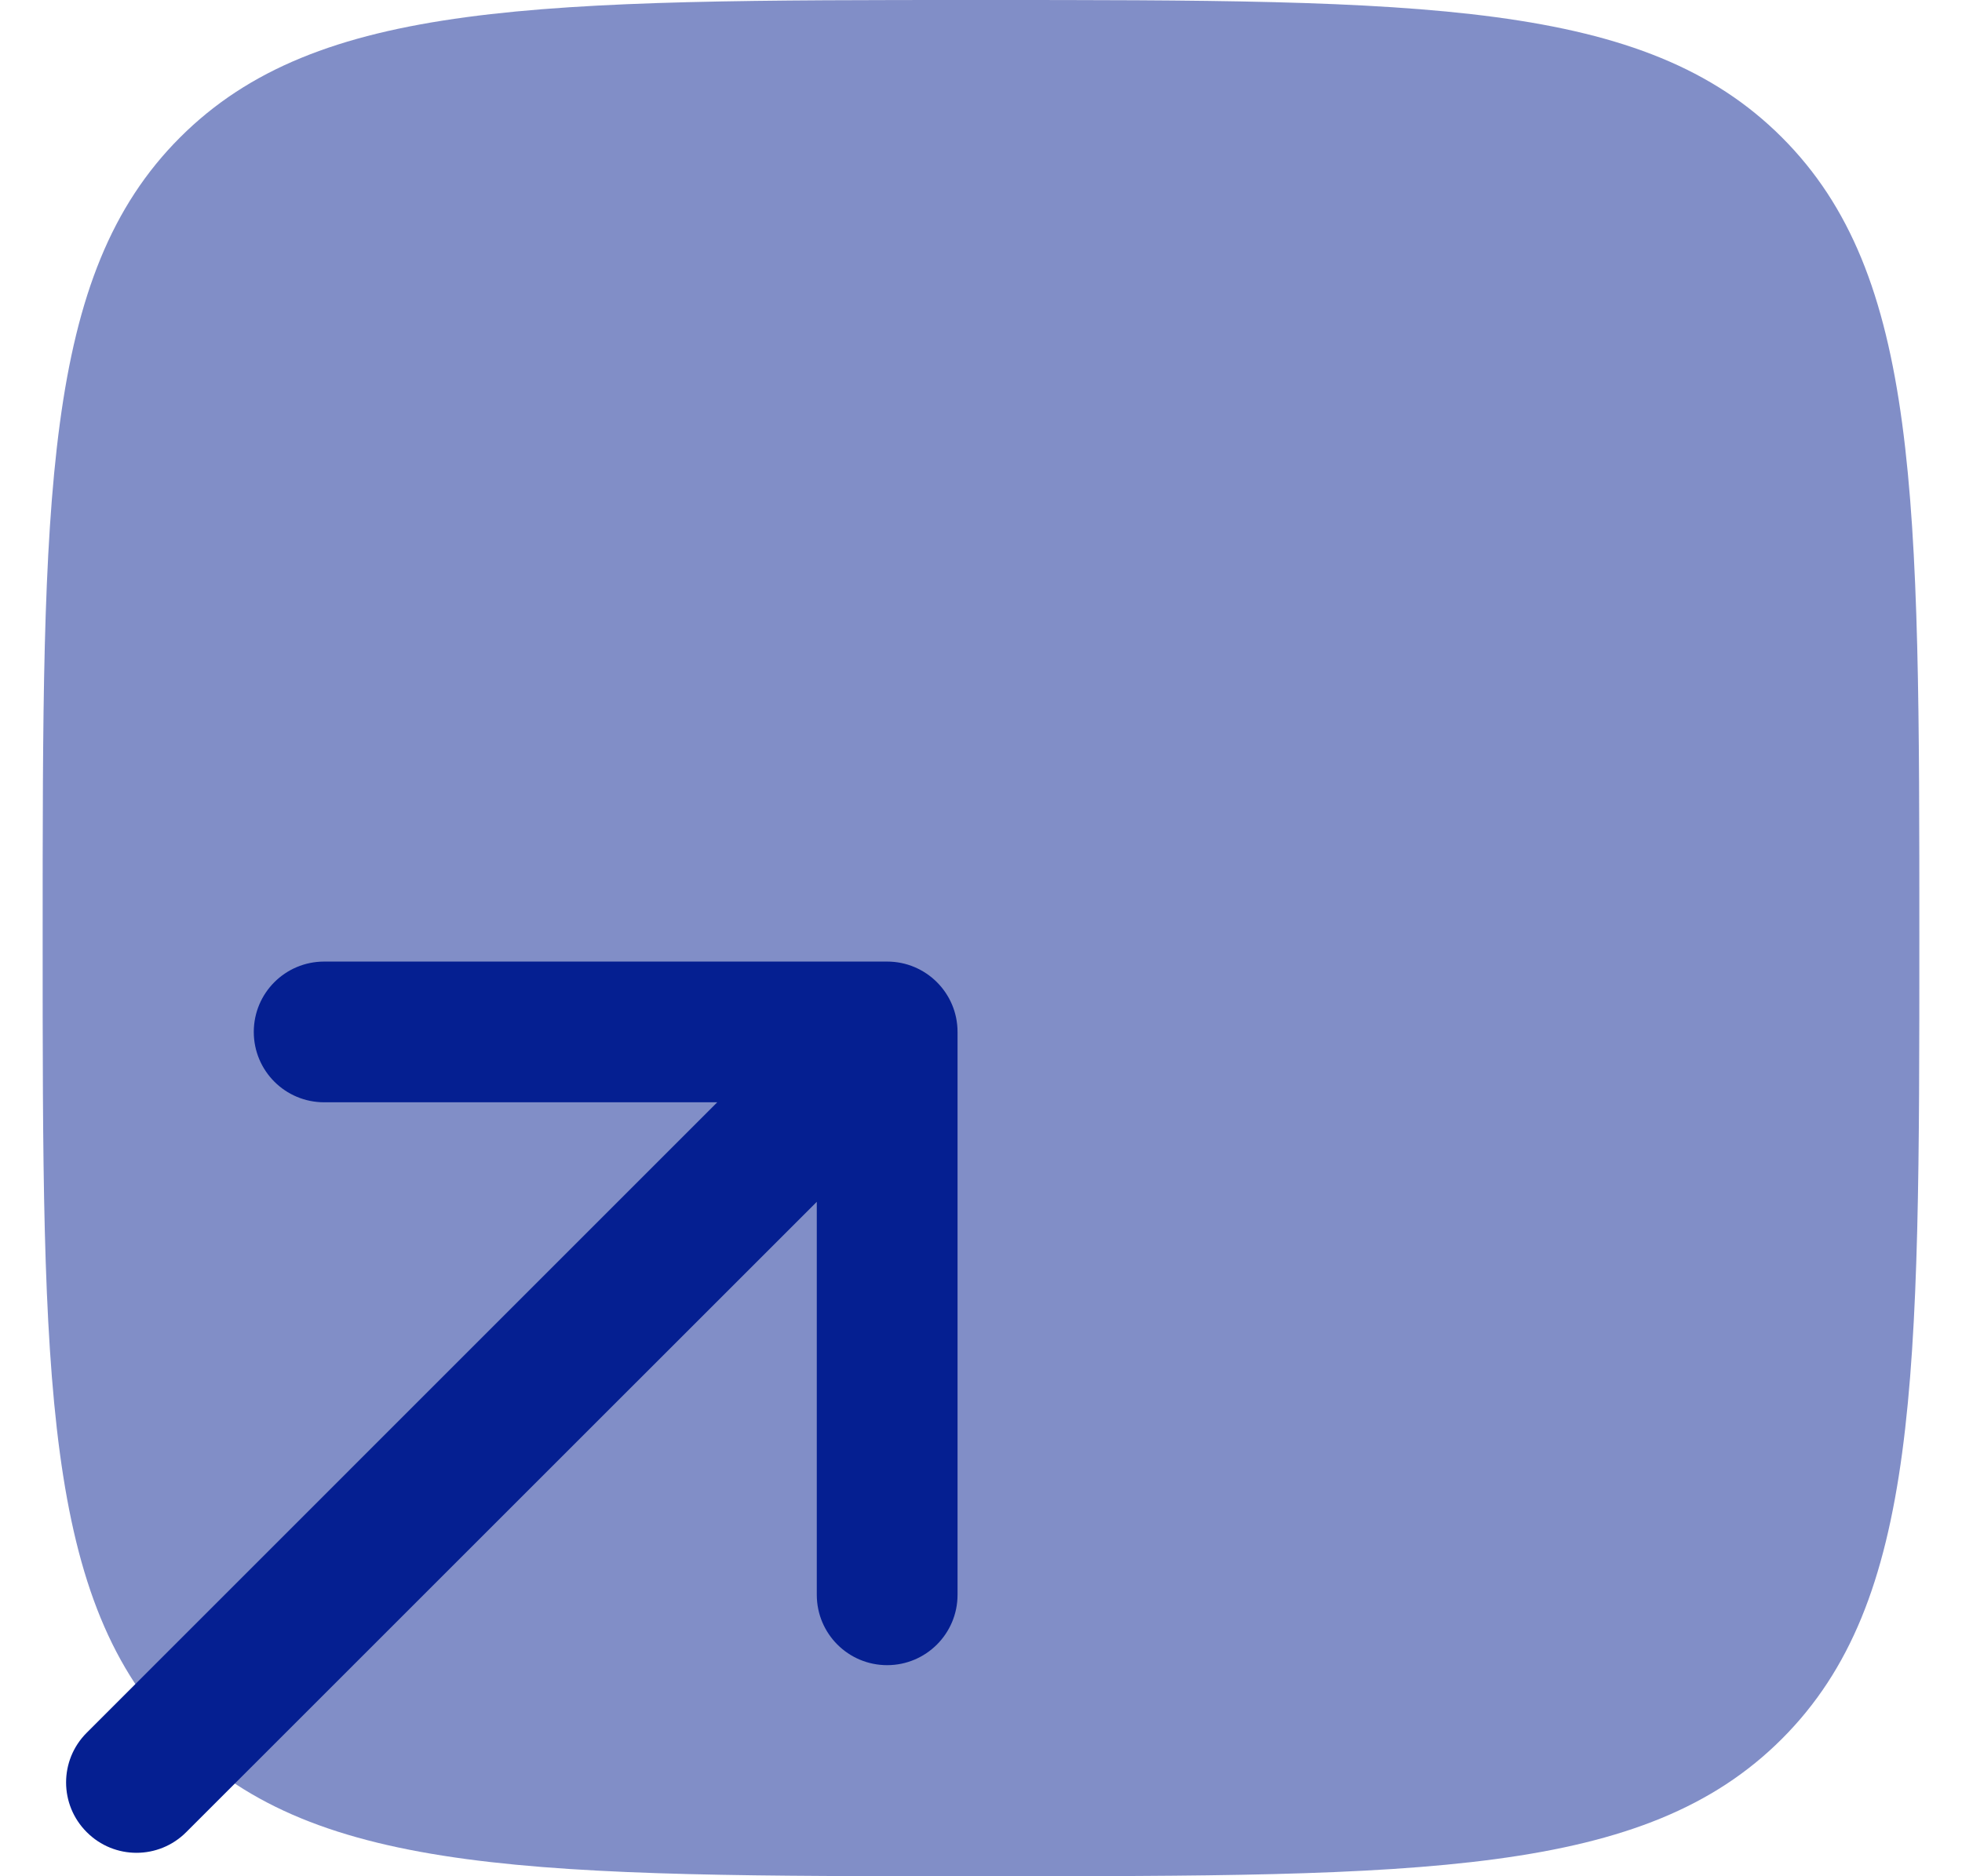
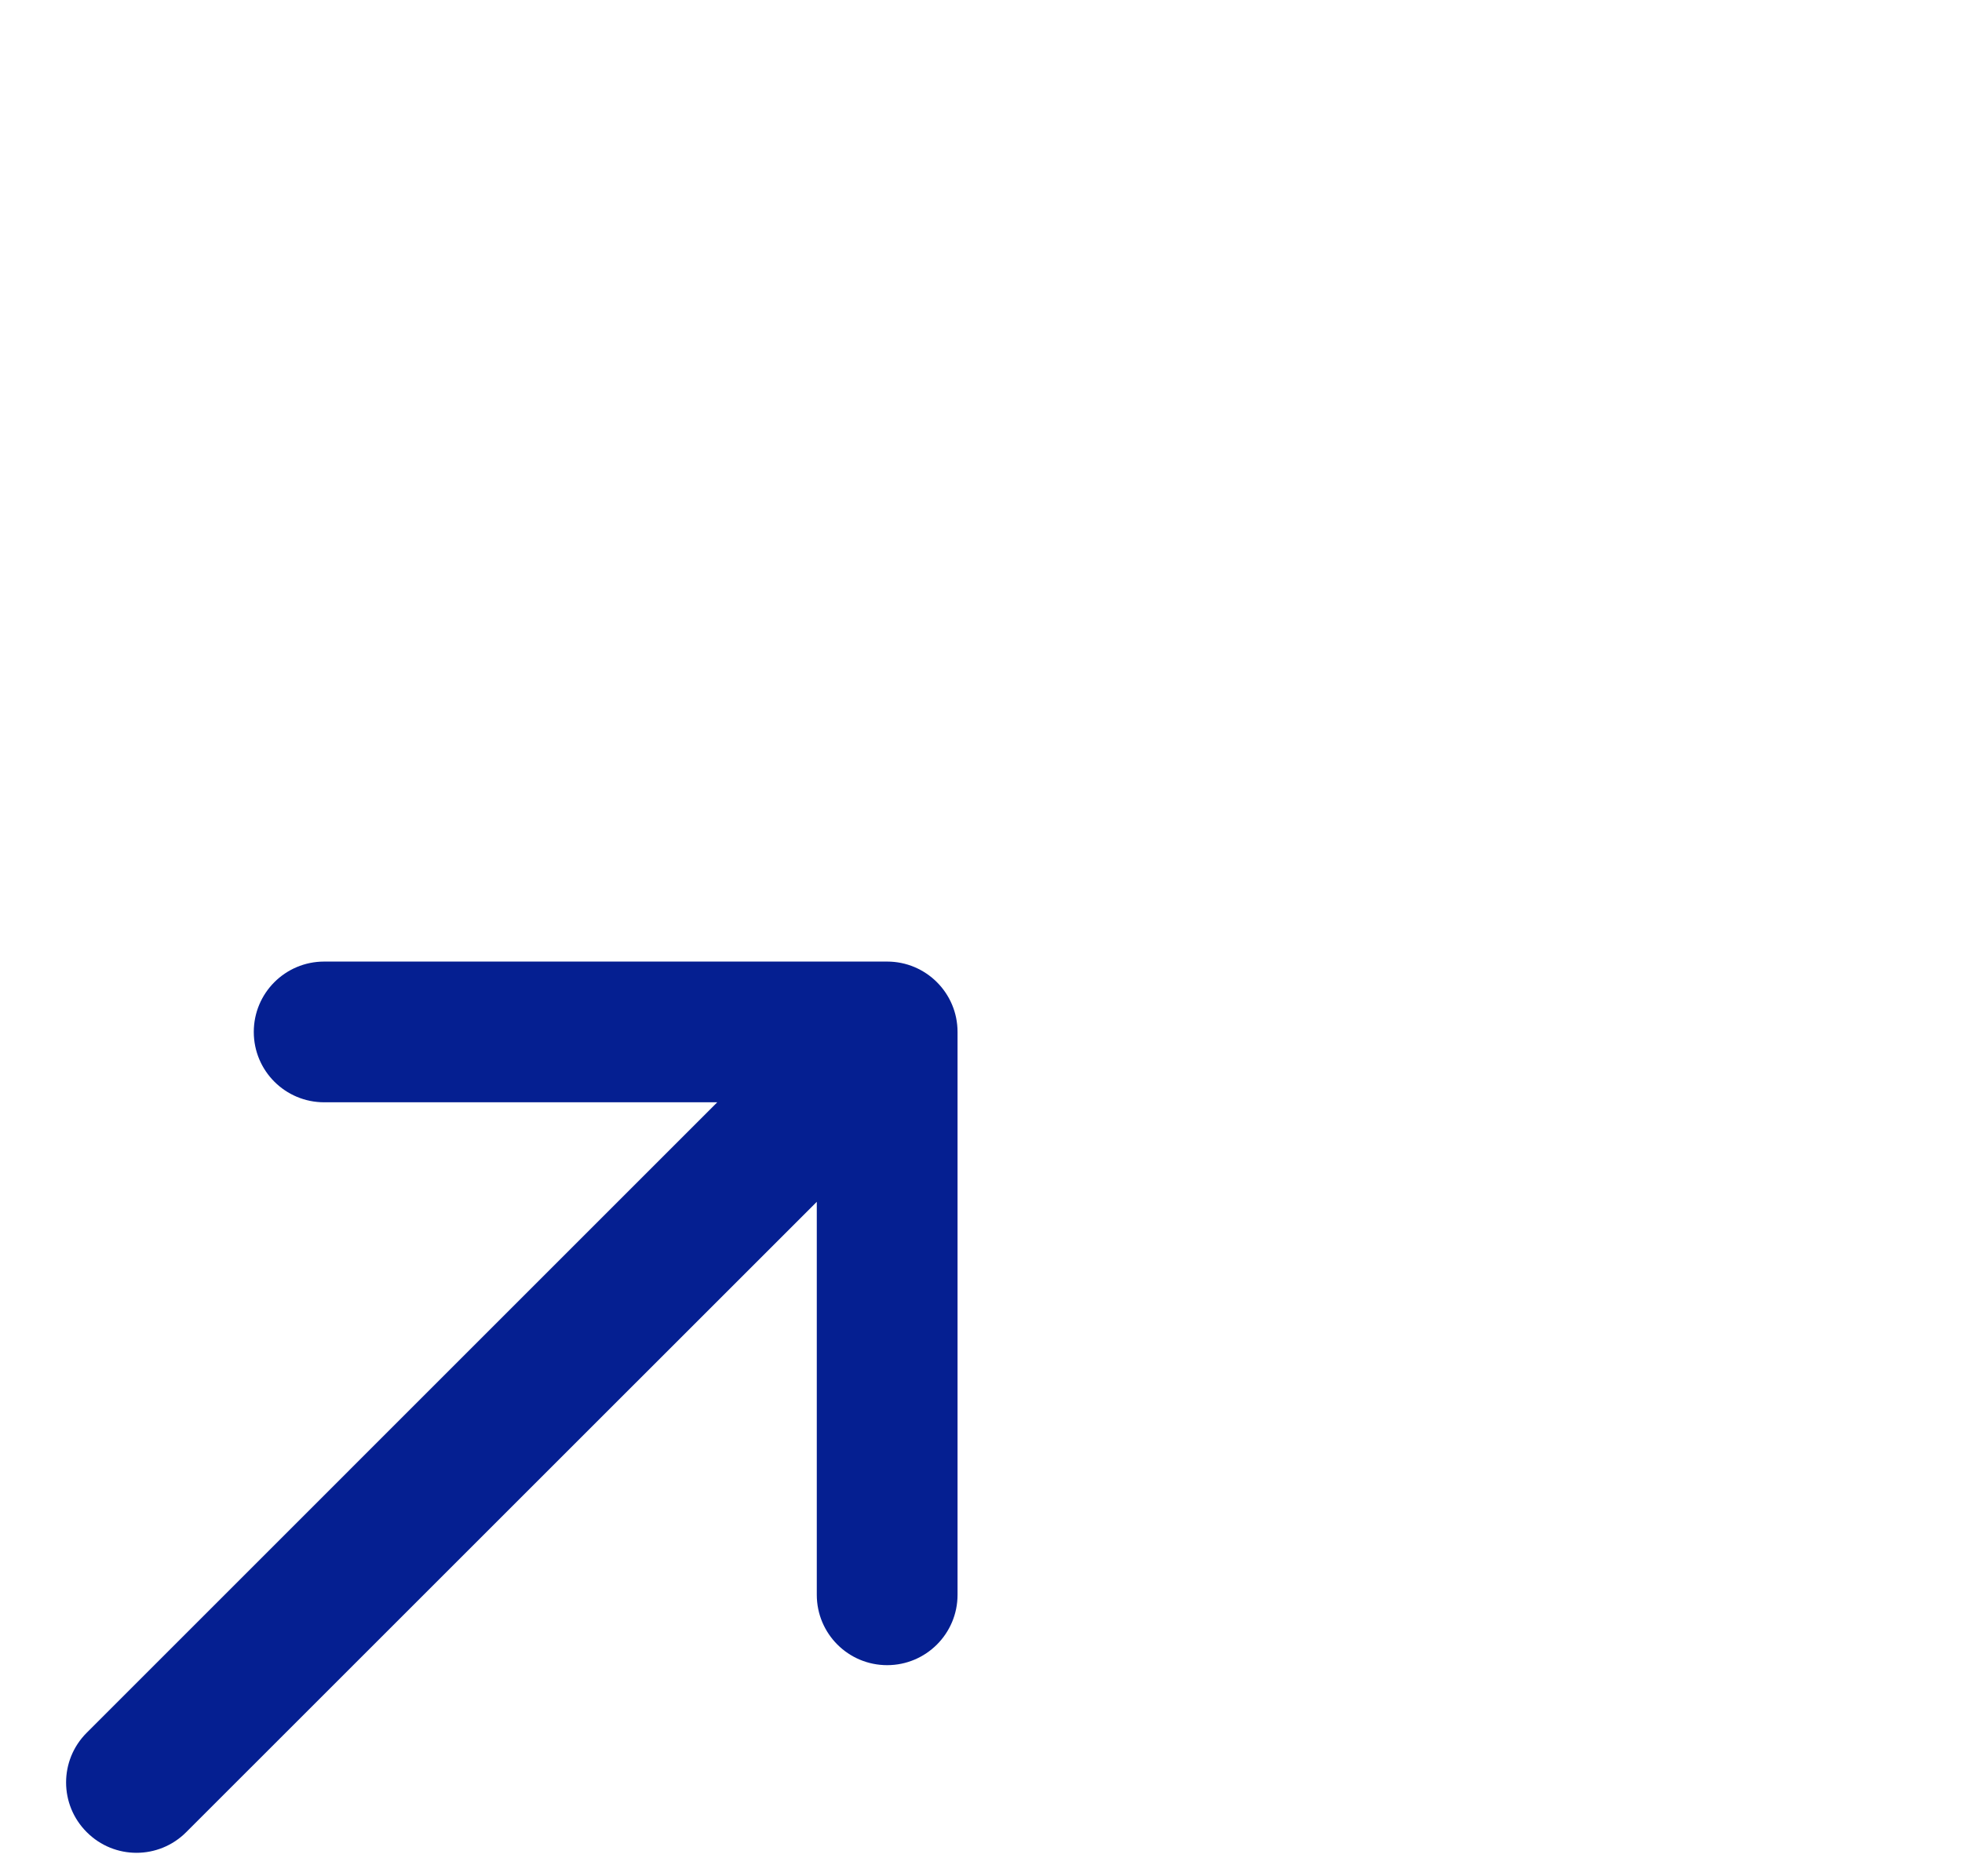
<svg xmlns="http://www.w3.org/2000/svg" width="23" height="22" viewBox="0 0 23 22" fill="none">
-   <path opacity="0.5" d="M0.5 11C0.5 5.815 0.5 3.222 2.111 1.611C3.722 0 6.315 0 11.5 0C16.685 0 19.278 0 20.889 1.611C22.5 3.222 22.5 5.815 22.5 11C22.5 16.185 22.5 18.778 20.889 20.389C19.278 22 16.685 22 11.5 22C6.315 22 3.722 22 2.111 20.389C0.5 18.778 0.5 16.185 0.5 11Z" fill="#051F91" />
  <path fill-rule="evenodd" clip-rule="evenodd" d="M2.975 12.1C2.975 11.644 3.344 11.275 3.8 11.275H10.4C10.855 11.275 11.225 11.644 11.225 12.1V18.7C11.225 19.156 10.855 19.525 10.4 19.525C9.944 19.525 9.575 19.156 9.575 18.7V14.092L2.183 21.483C1.861 21.806 1.339 21.806 1.017 21.483C0.694 21.161 0.694 20.639 1.017 20.317L8.408 12.925H3.8C3.344 12.925 2.975 12.556 2.975 12.1Z" fill="#051F91" />
</svg>